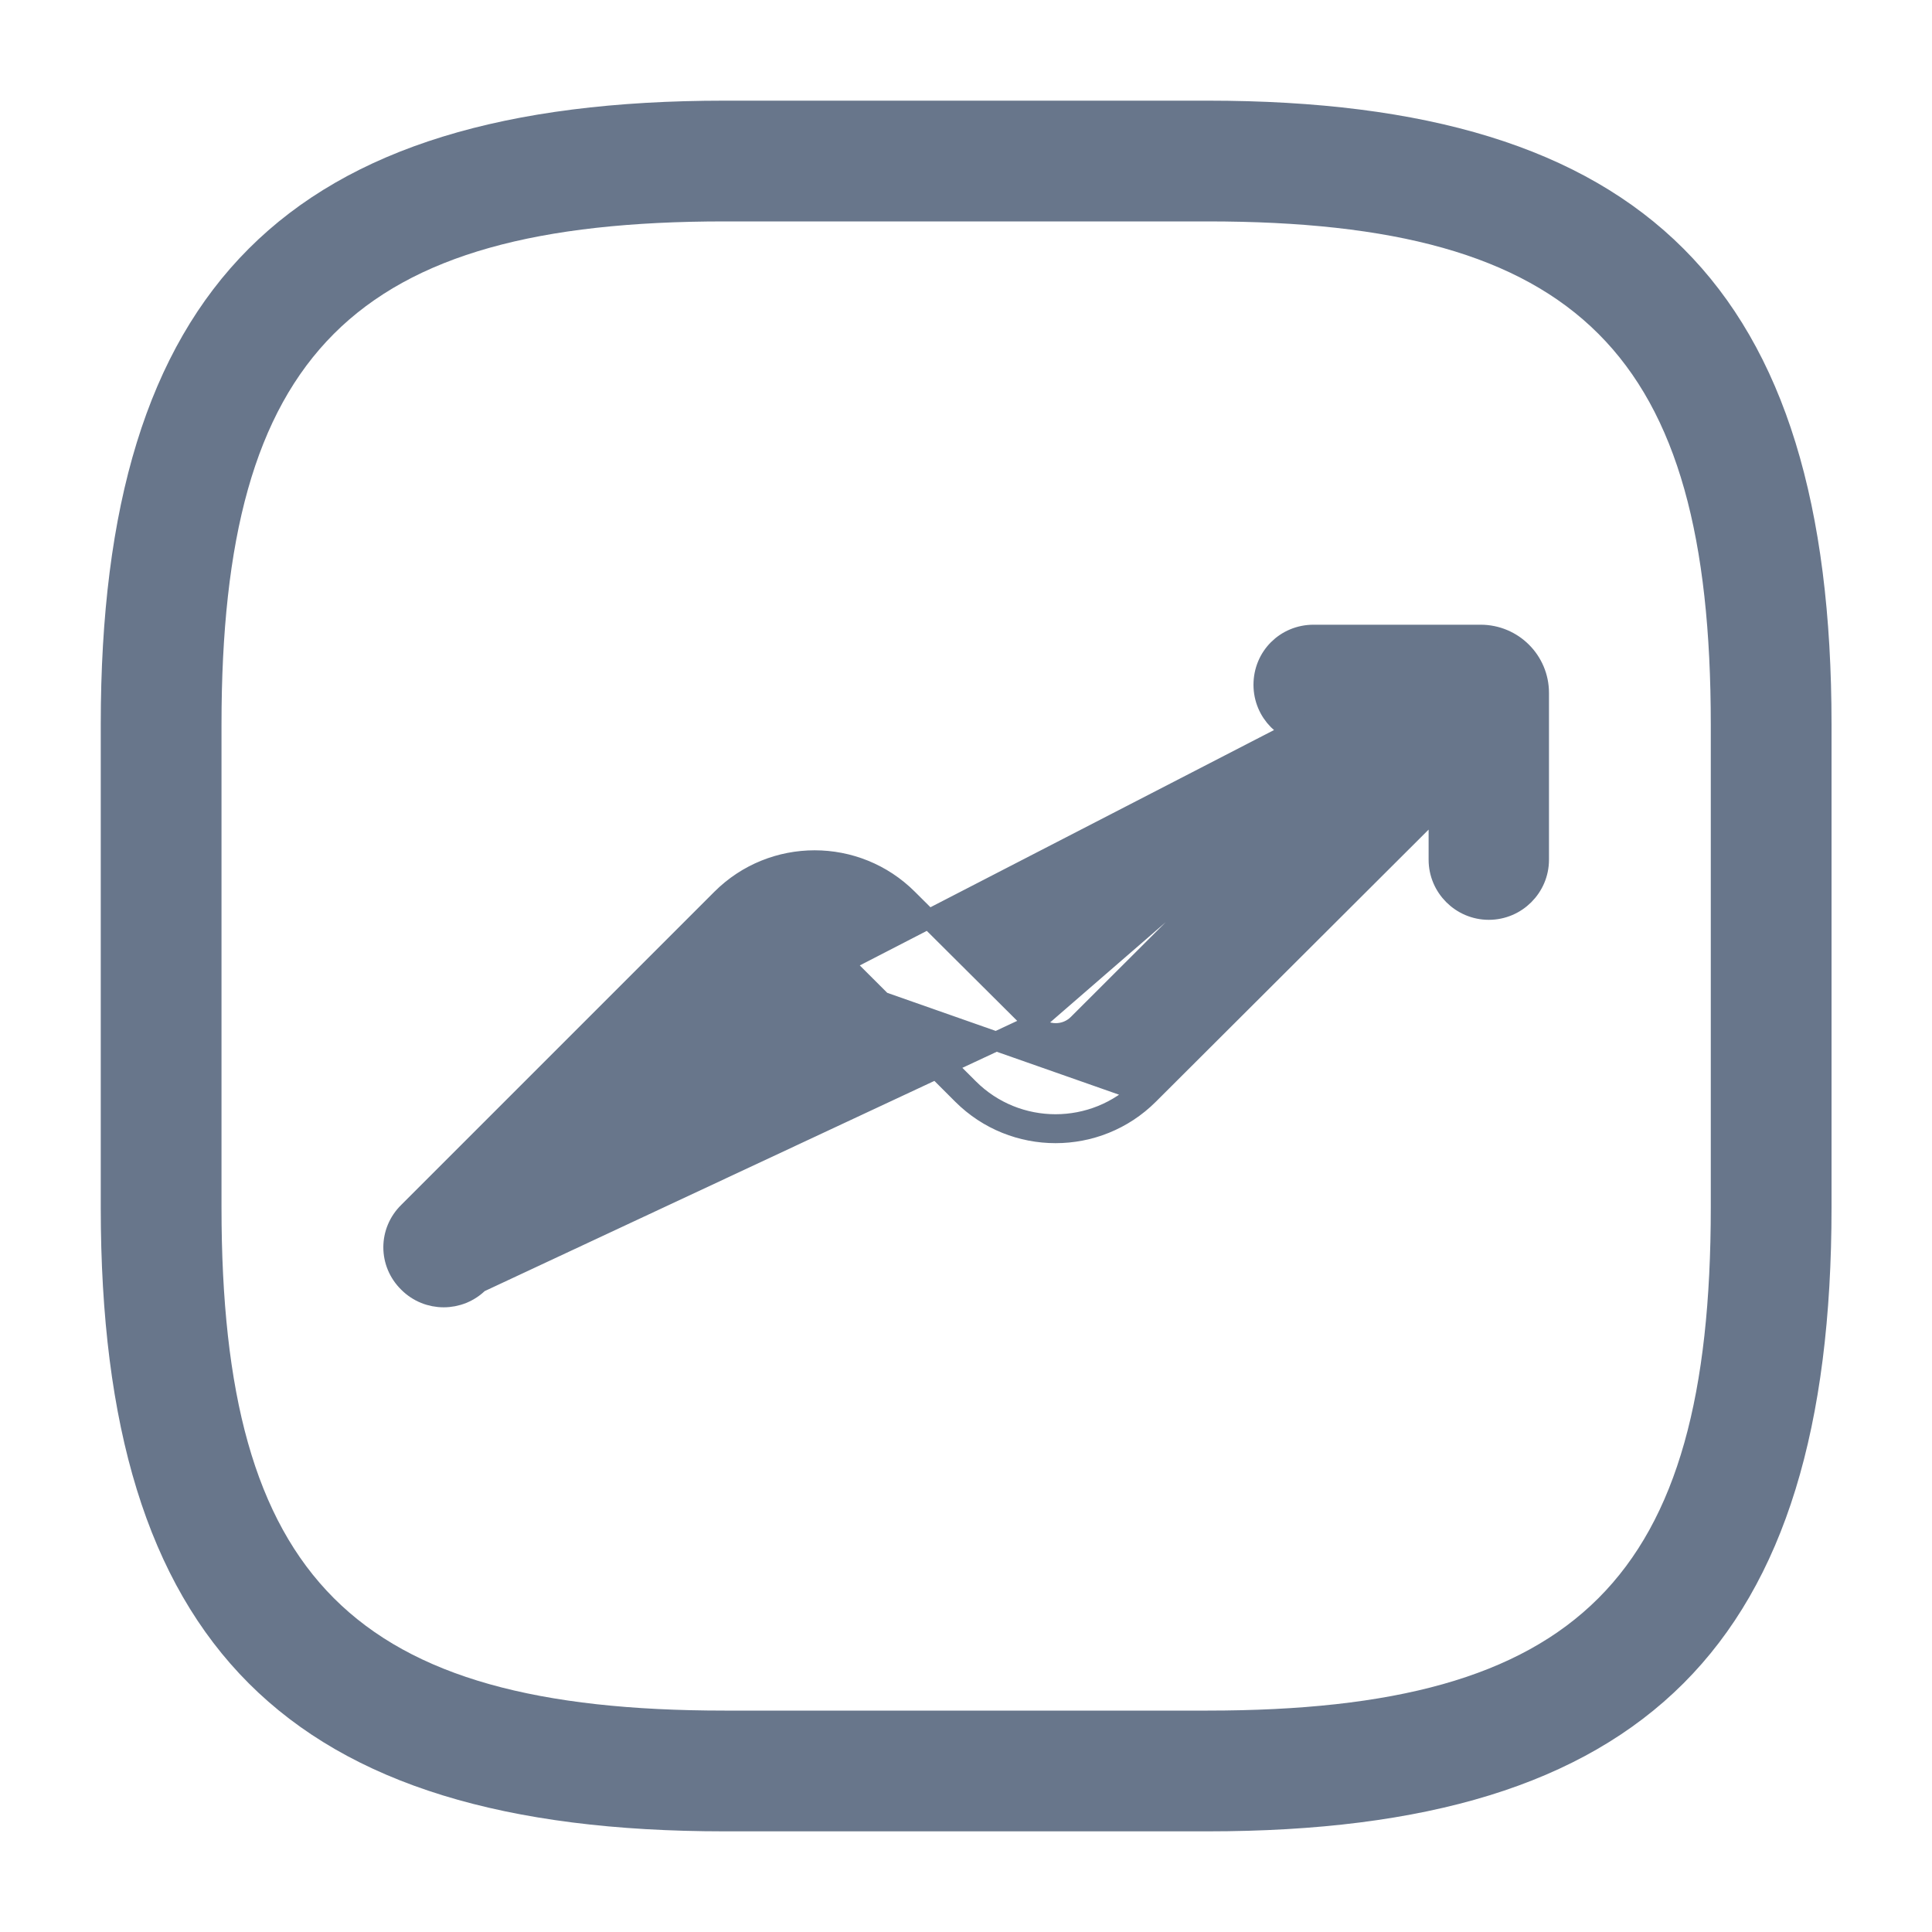
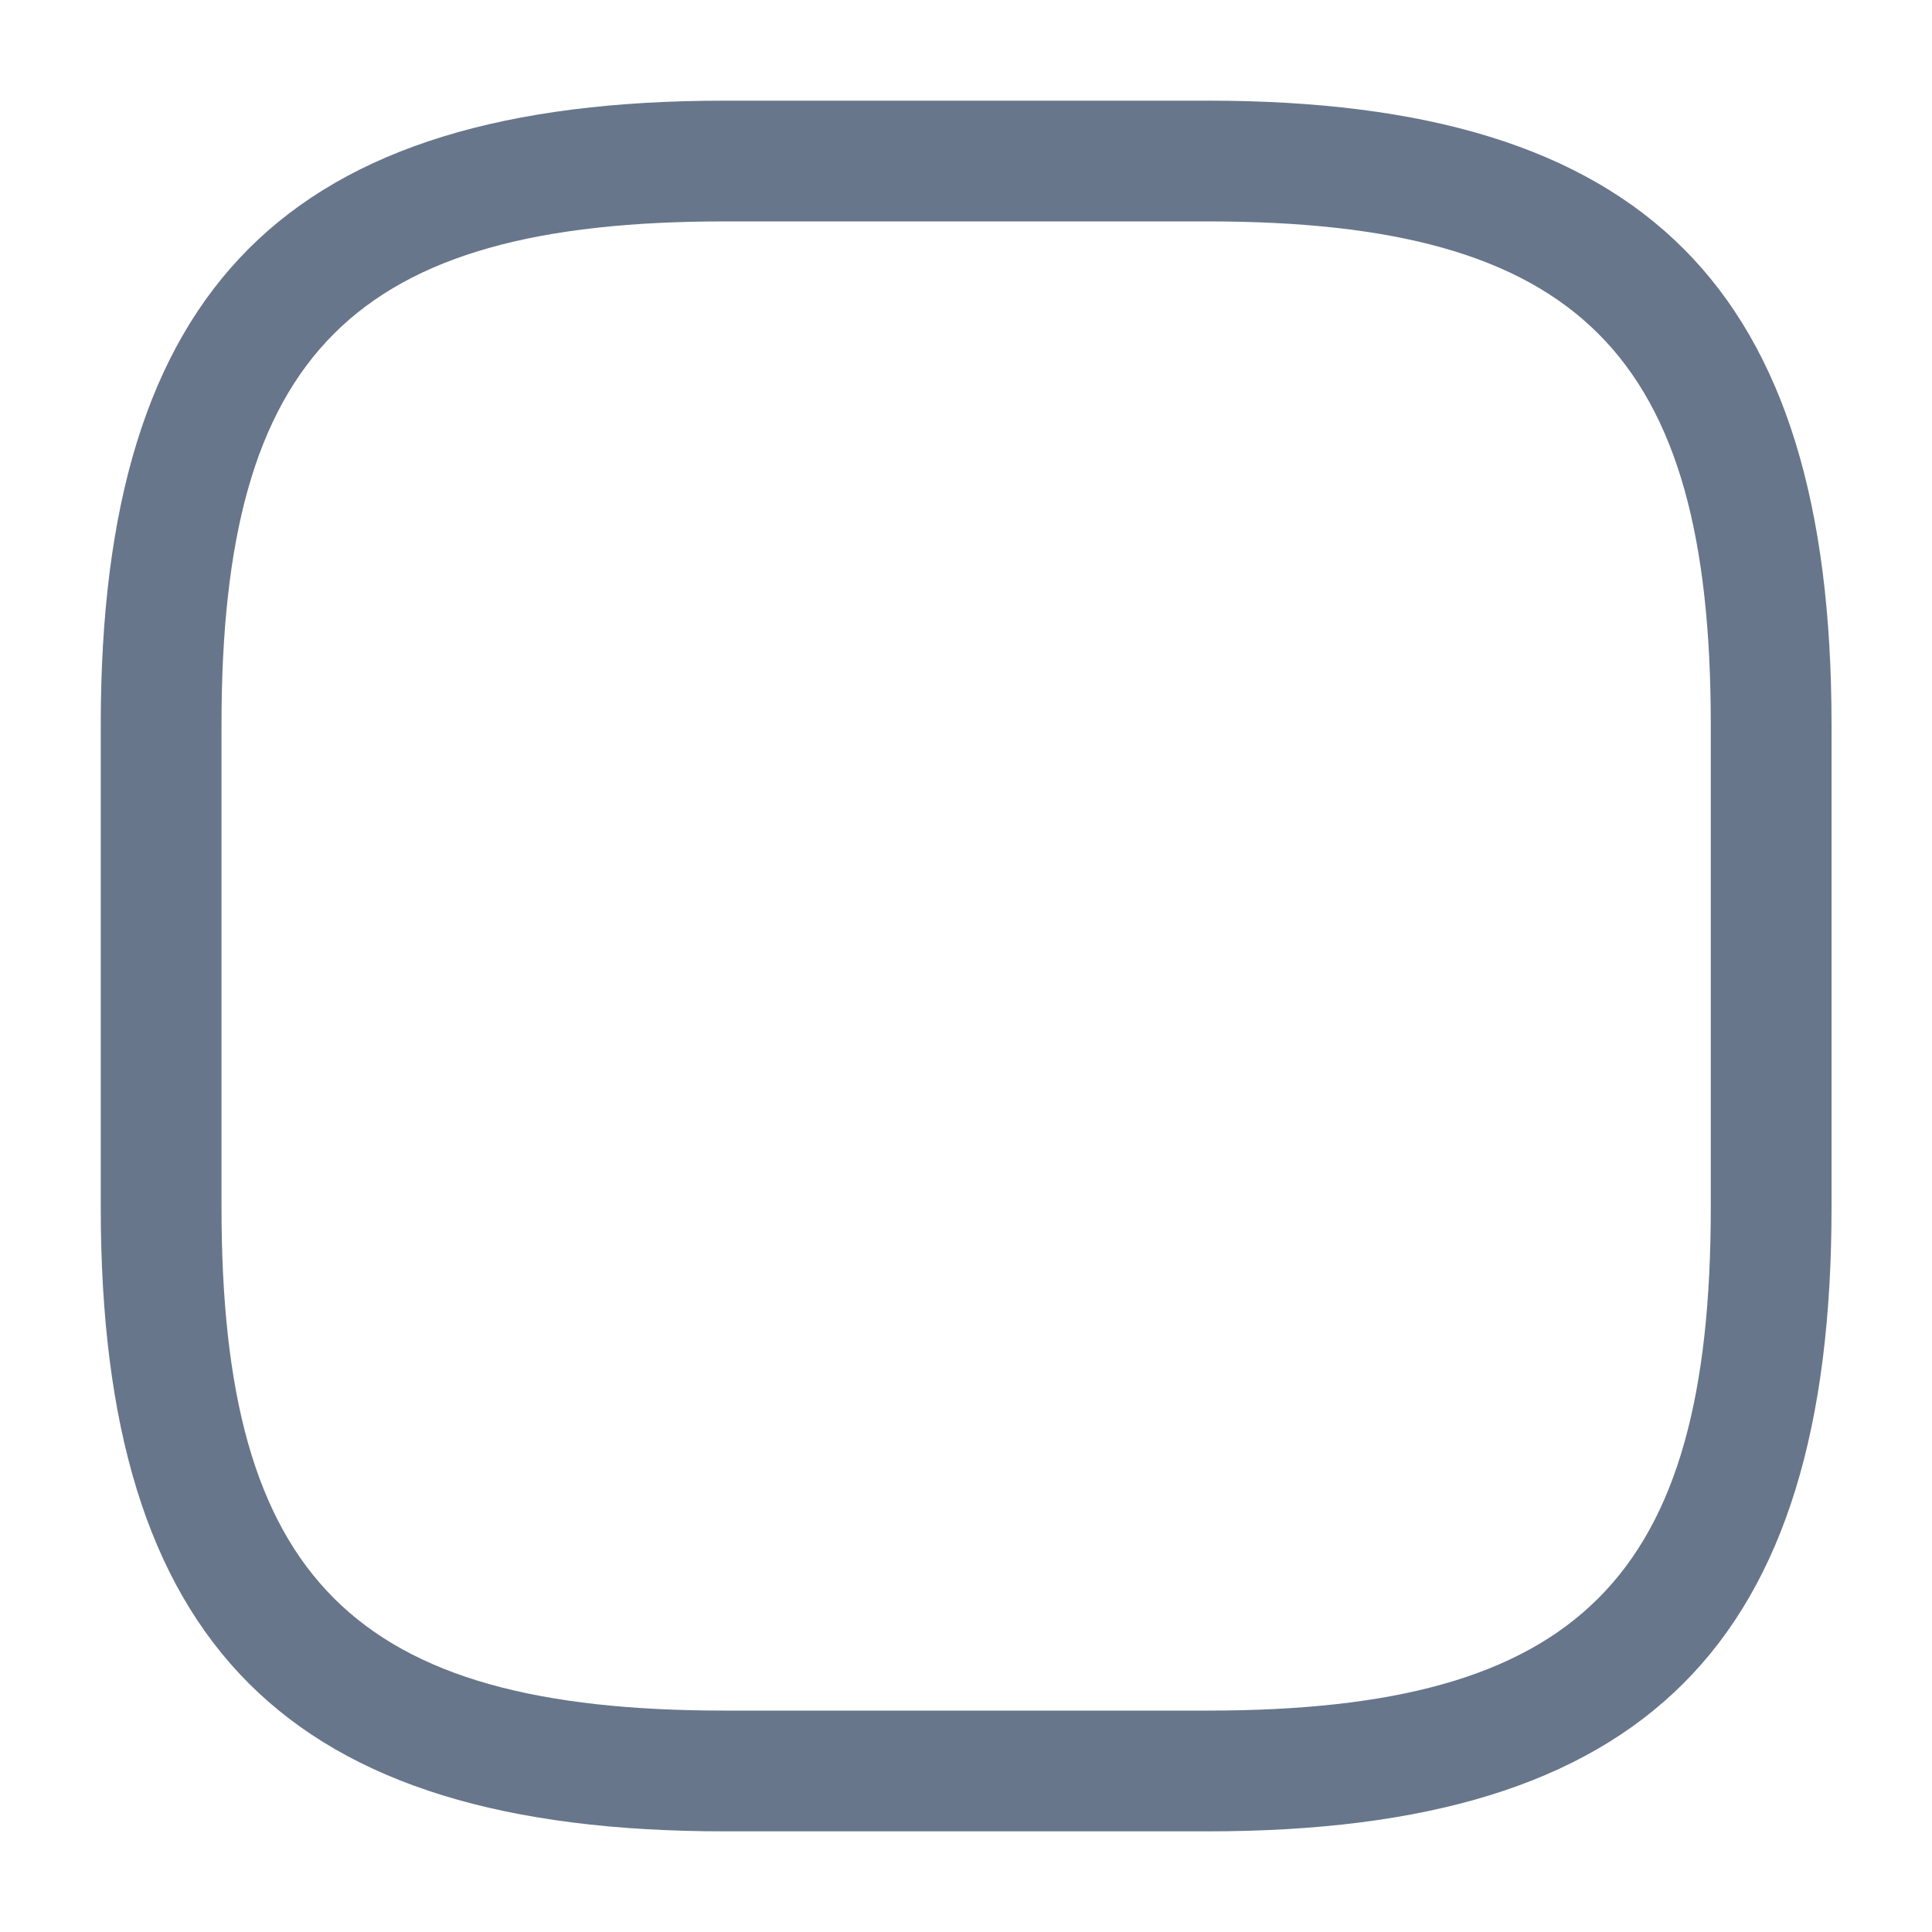
<svg xmlns="http://www.w3.org/2000/svg" width="20" height="20" viewBox="0 0 20 20" fill="none">
-   <path d="M4.962 13.281L4.961 13.281C4.758 13.484 4.428 13.484 4.225 13.281C4.016 13.077 4.016 12.747 4.225 12.543L7.466 9.302L7.466 9.302C8 8.769 8.866 8.769 9.4 9.302C9.4 9.302 9.4 9.302 9.4 9.302L10.702 10.598L4.962 13.281ZM4.962 13.281L8.203 10.039M4.962 13.281L8.203 10.039M15.327 6.567C15.663 6.567 15.935 6.838 15.935 7.173V8.9C15.935 9.187 15.7 9.422 15.412 9.422C15.124 9.422 14.889 9.187 14.889 8.9V8.347L11.894 11.335L11.894 11.335M15.327 6.567L8.733 9.968L10.031 11.264C10.525 11.758 11.329 11.758 11.823 11.264L11.894 11.335M15.327 6.567H13.598C13.307 6.567 13.076 6.797 13.076 7.089C13.076 7.376 13.306 7.611 13.598 7.611H14.147M15.327 6.567L14.147 7.611M11.894 11.335C11.36 11.867 10.494 11.867 9.96 11.335L8.663 10.039C8.537 9.914 8.334 9.912 8.203 10.039M11.894 11.335L8.203 10.039M14.147 7.611L11.156 10.598C11.031 10.723 10.828 10.723 10.702 10.598L14.147 7.611Z" fill="#68768B" stroke="#68768B" stroke-width="0.2" />
  <path d="M12.501 18.958H7.501C2.976 18.958 1.043 17.025 1.043 12.5V7.5C1.043 2.975 2.976 1.042 7.501 1.042H12.501C17.026 1.042 18.96 2.975 18.96 7.5V12.5C18.96 17.025 17.026 18.958 12.501 18.958ZM7.501 2.292C3.66 2.292 2.293 3.658 2.293 7.5V12.5C2.293 16.342 3.66 17.708 7.501 17.708H12.501C16.343 17.708 17.71 16.342 17.71 12.5V7.5C17.71 3.658 16.343 2.292 12.501 2.292H7.501Z" fill="#68768B" />
</svg>